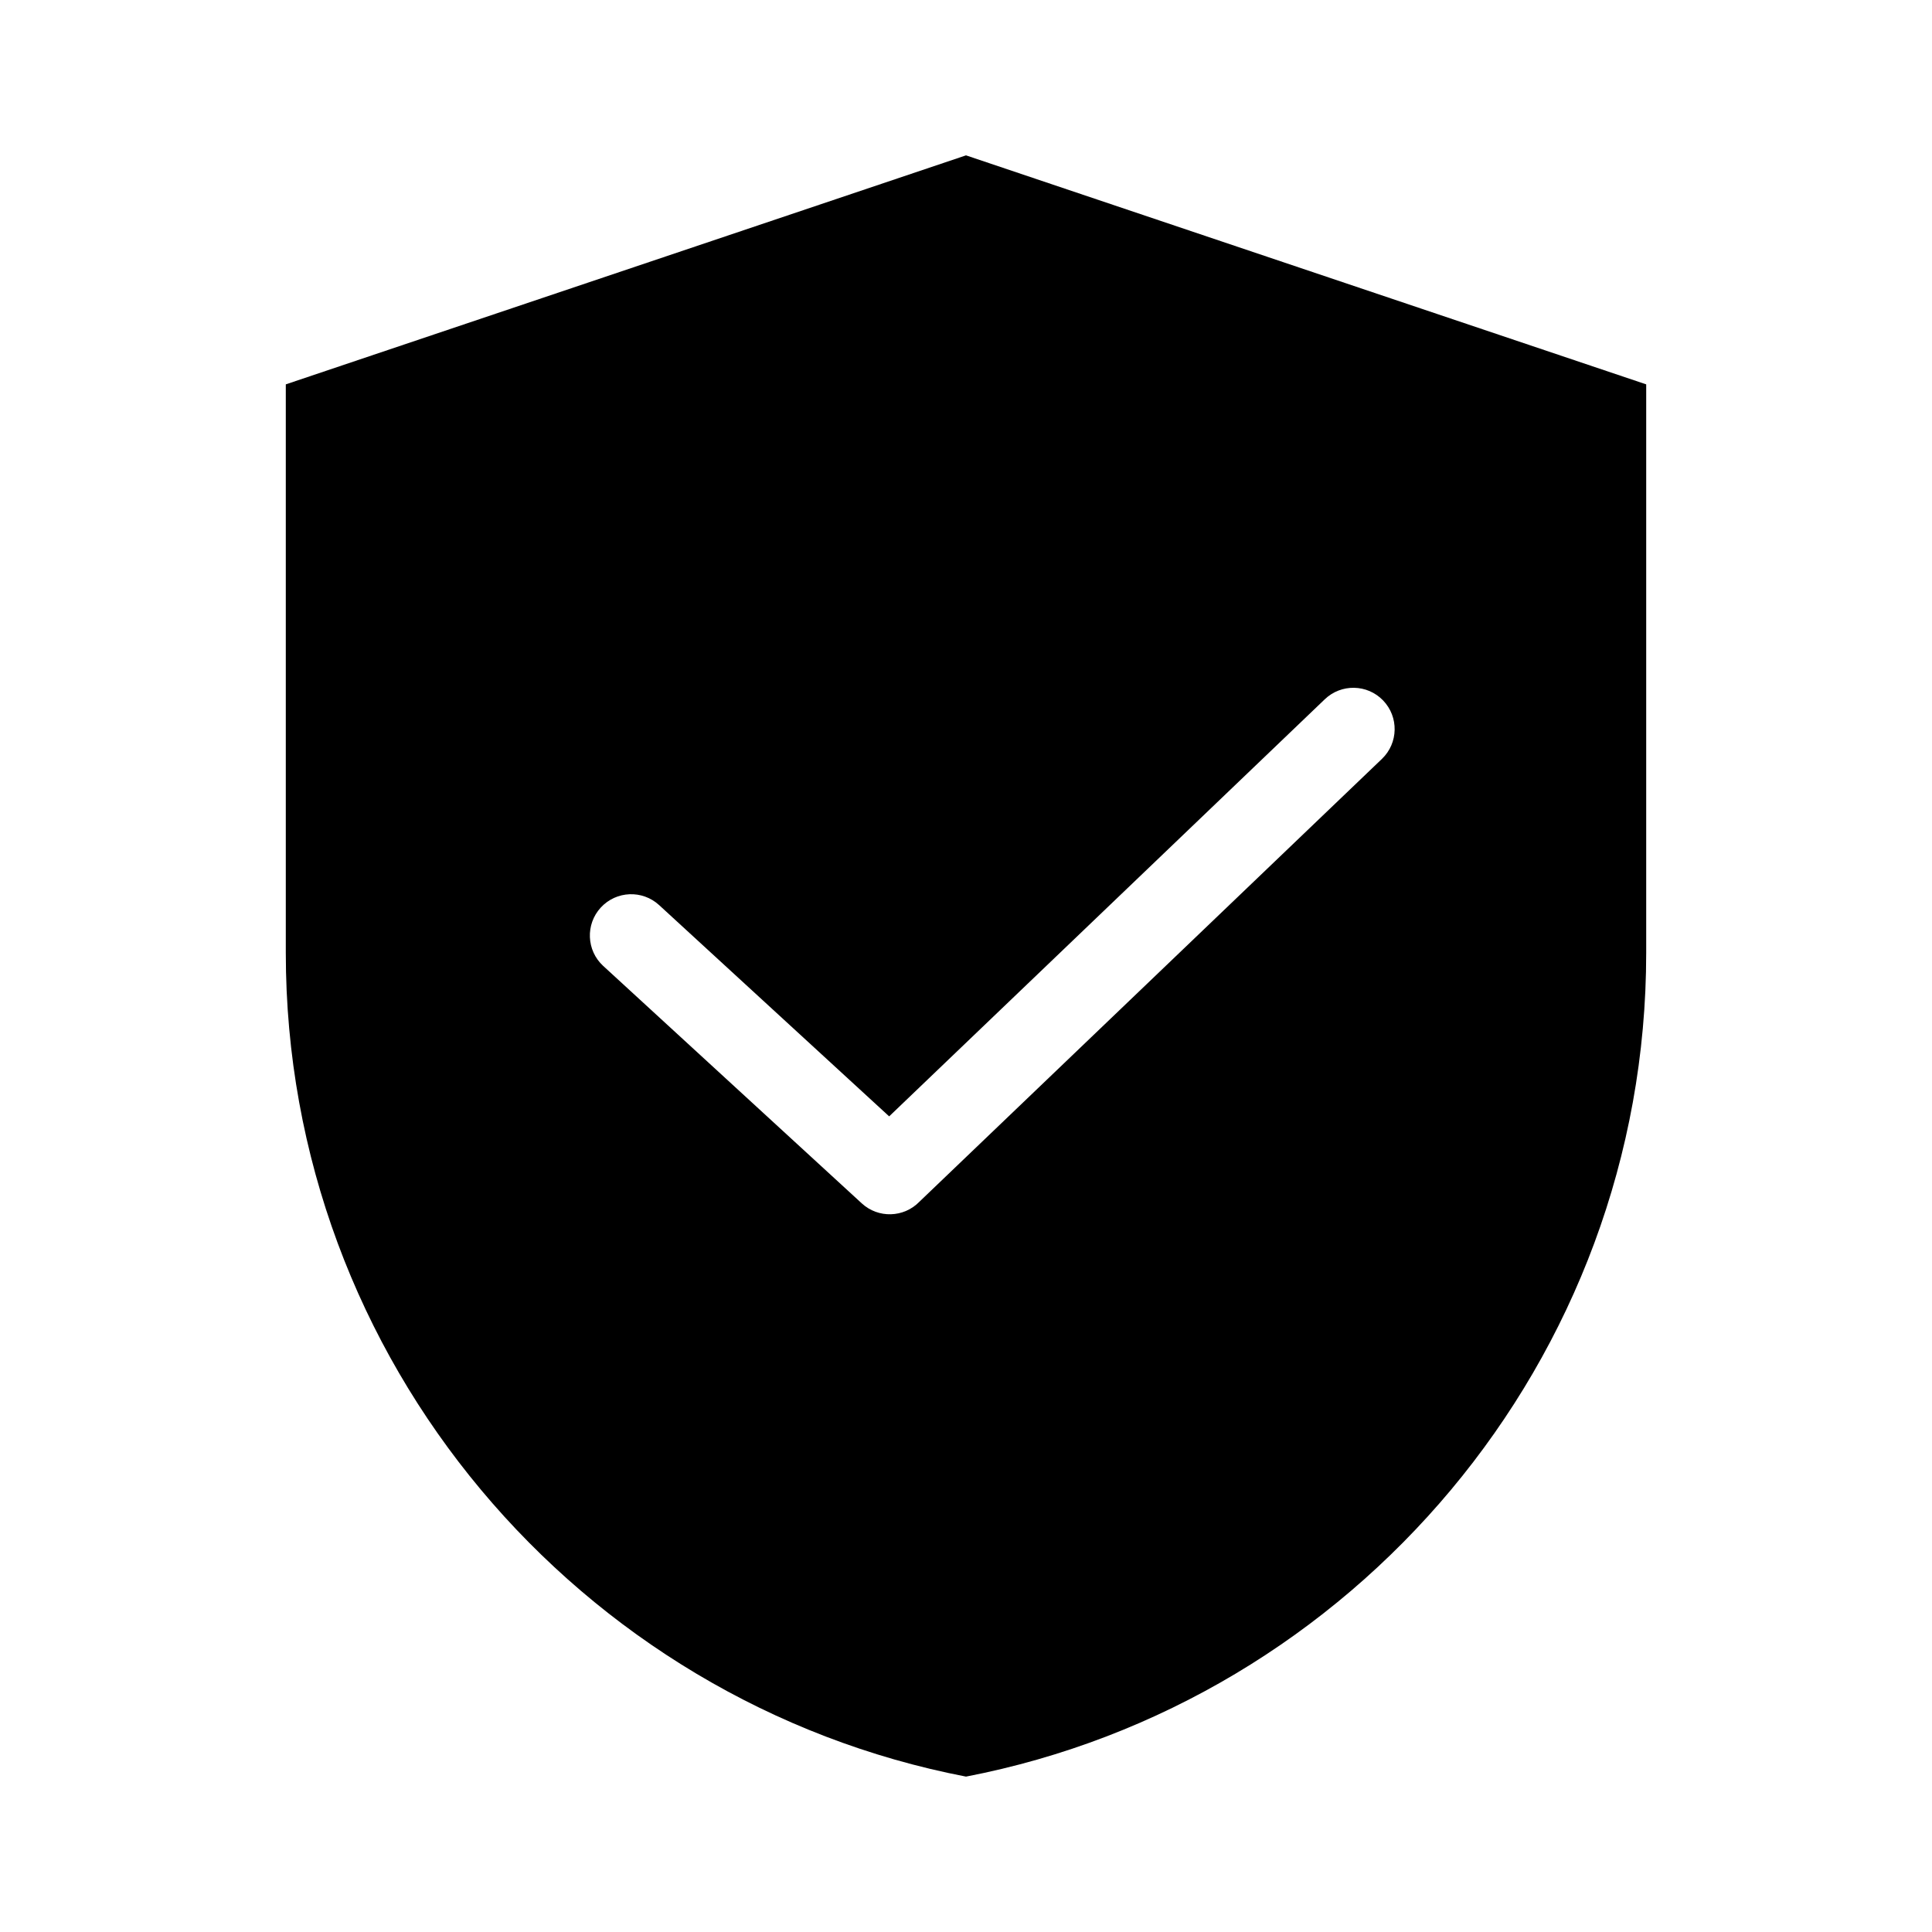
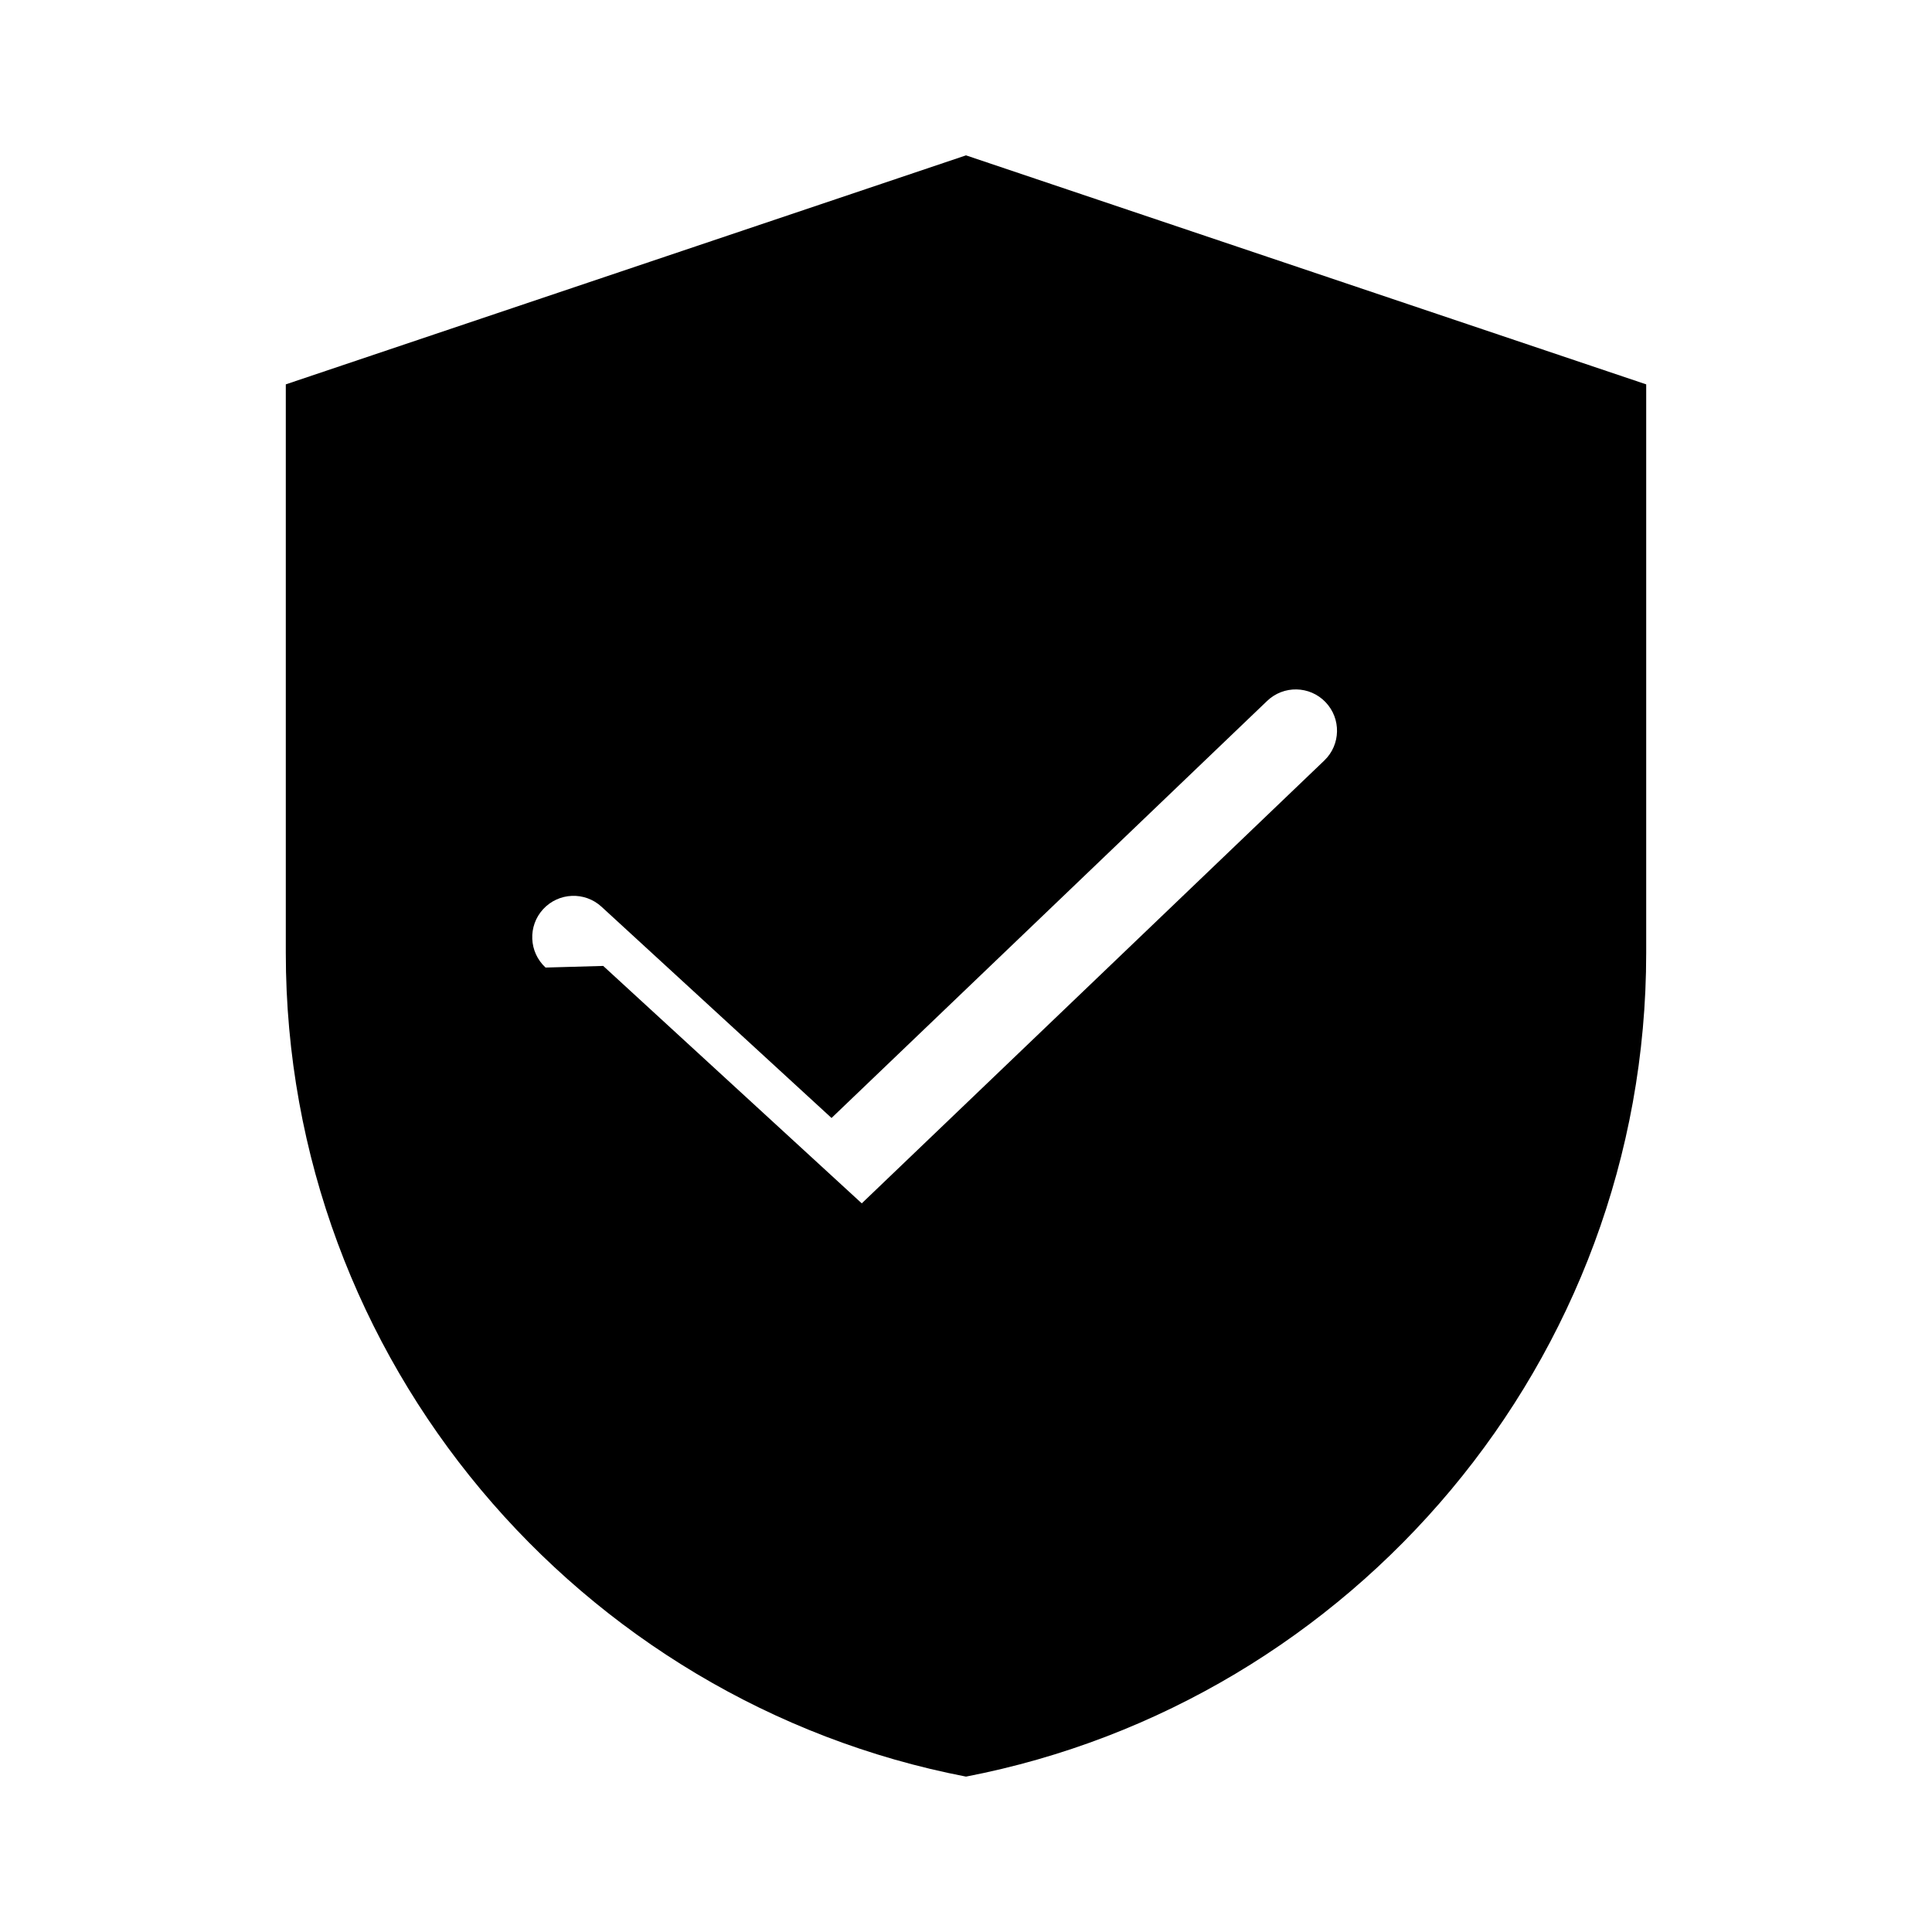
<svg xmlns="http://www.w3.org/2000/svg" fill="#000000" width="800px" height="800px" version="1.1" viewBox="144 144 512 512">
-   <path d="m219.74 245.86 180.26-60.688 180.26 60.688v150.67c0 108.07-77.809 198.54-180.26 218.29-102.45-19.746-180.26-110.21-180.26-218.29zm84.117 154.12 68.52 62.922c4.375 4.031 11.152 3.816 15.273-0.43l122.59-117.37c4.356-4.188 4.488-11.117 0.301-15.473s-11.117-4.488-15.473-0.301l-115.43 110.52-60.953-55.98c-4.449-4.094-11.371-3.805-15.473 0.641-4.094 4.453-3.805 11.379 0.641 15.473z" fill-rule="evenodd" />
+   <path d="m219.74 245.86 180.26-60.688 180.26 60.688v150.67c0 108.07-77.809 198.54-180.26 218.29-102.45-19.746-180.26-110.21-180.26-218.29zm84.117 154.12 68.52 62.922l122.59-117.37c4.356-4.188 4.488-11.117 0.301-15.473s-11.117-4.488-15.473-0.301l-115.43 110.52-60.953-55.98c-4.449-4.094-11.371-3.805-15.473 0.641-4.094 4.453-3.805 11.379 0.641 15.473z" fill-rule="evenodd" />
</svg>